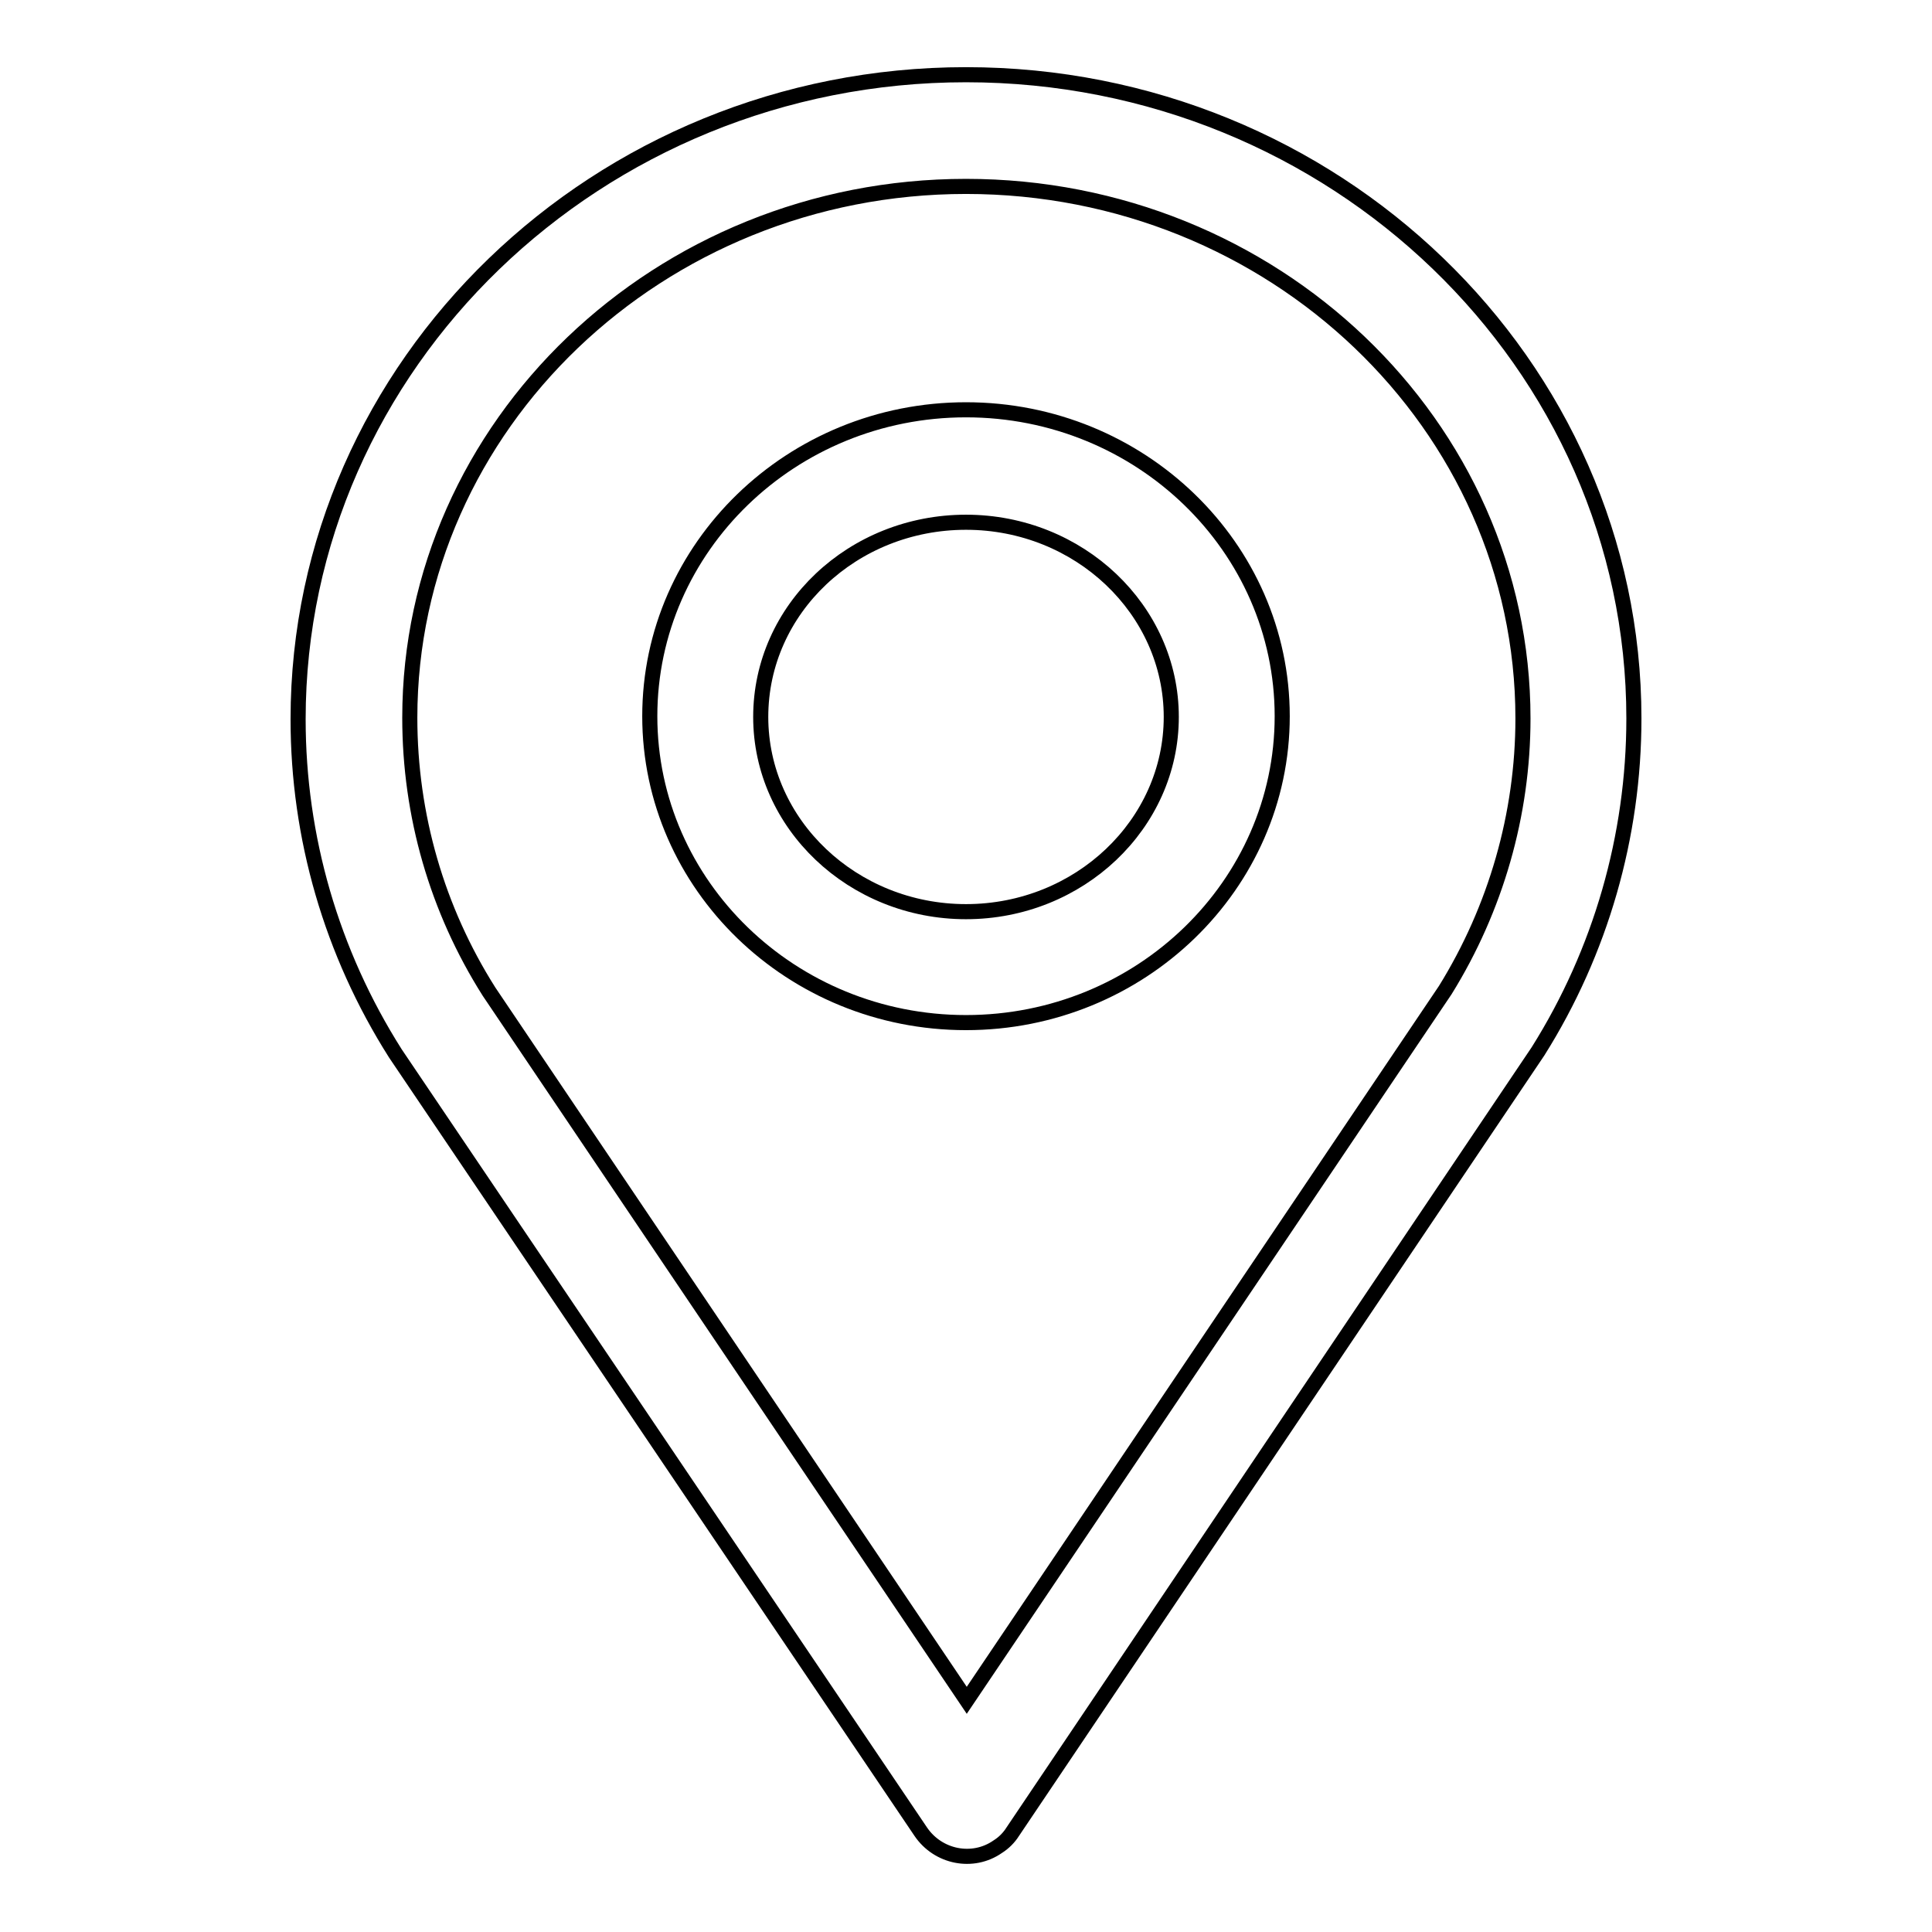
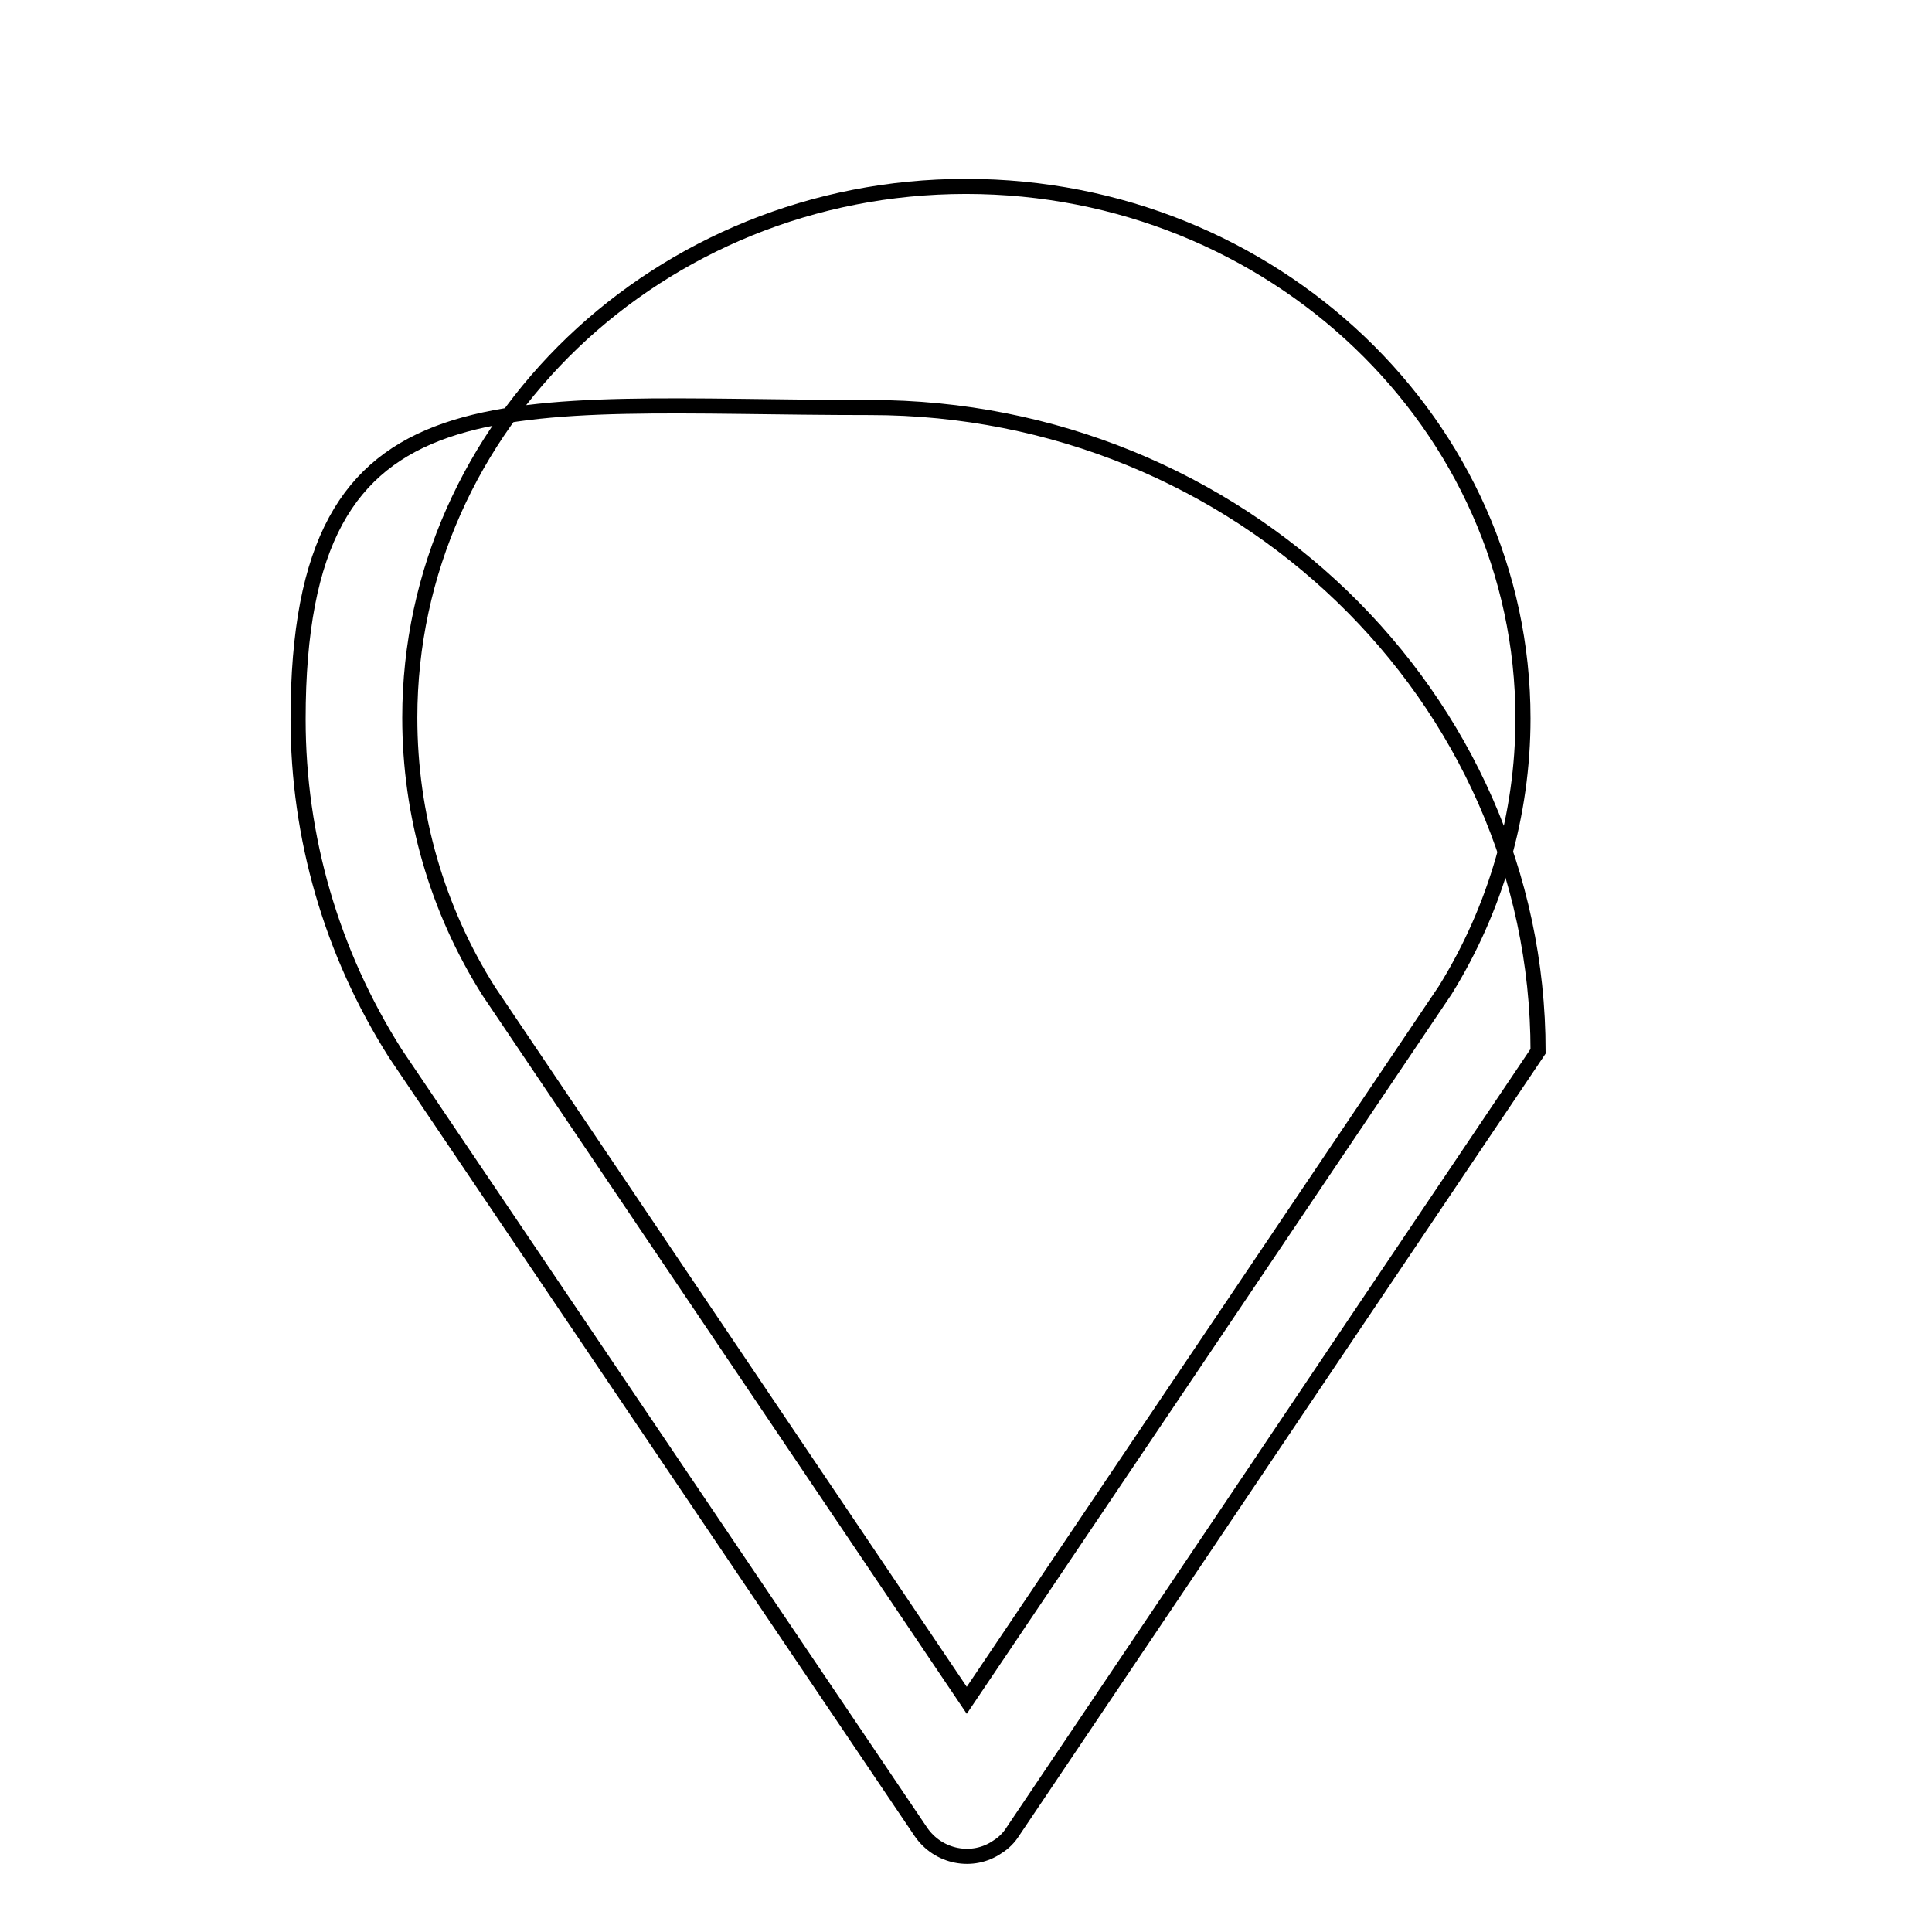
<svg xmlns="http://www.w3.org/2000/svg" version="1.1" x="0px" y="0px" viewBox="0 0 256 256" enable-background="new 0 0 256 256" xml:space="preserve">
  <g>
-     <path stroke-width="2" fill-opacity="0" stroke="#000000" d="M122,242.7c2.3,3.4,6.9,4.3,10.2,2c0.8-0.5,1.5-1.2,2-2l69.6-103.4c8.3-13.2,12.7-28.5,12.7-44.1 c0-47-39.7-85.3-88.5-85.3S39.5,48.3,39.5,95.3c0,15.6,4.4,30.9,12.9,44.3L122,242.7L122,242.7z M128,24.7 c40.7,0,73.8,31.6,73.8,70.5c0,12.7-3.6,25.2-10.3,36l-63.4,94.1l-63.3-93.9c-6.9-10.9-10.5-23.4-10.5-36.3 C54.3,56.4,87.3,24.7,128,24.7z" />
-     <path stroke-width="2" fill-opacity="0" stroke="#000000" d="M128,135.5c23.1,0,41.9-18.2,41.9-40.6c0-22.4-18.8-40.6-41.9-40.6c-23.1,0-41.9,18.2-41.9,40.6 C86.1,117.3,104.9,135.5,128,135.5z M128,69.2c15,0,27.2,11.6,27.2,25.8c0,14.2-12.2,25.8-27.2,25.8c-15,0-27.2-11.6-27.2-25.8 C100.8,80.7,113,69.2,128,69.2z" />
+     <path stroke-width="2" fill-opacity="0" stroke="#000000" d="M122,242.7c2.3,3.4,6.9,4.3,10.2,2c0.8-0.5,1.5-1.2,2-2l69.6-103.4c0-47-39.7-85.3-88.5-85.3S39.5,48.3,39.5,95.3c0,15.6,4.4,30.9,12.9,44.3L122,242.7L122,242.7z M128,24.7 c40.7,0,73.8,31.6,73.8,70.5c0,12.7-3.6,25.2-10.3,36l-63.4,94.1l-63.3-93.9c-6.9-10.9-10.5-23.4-10.5-36.3 C54.3,56.4,87.3,24.7,128,24.7z" />
  </g>
</svg>